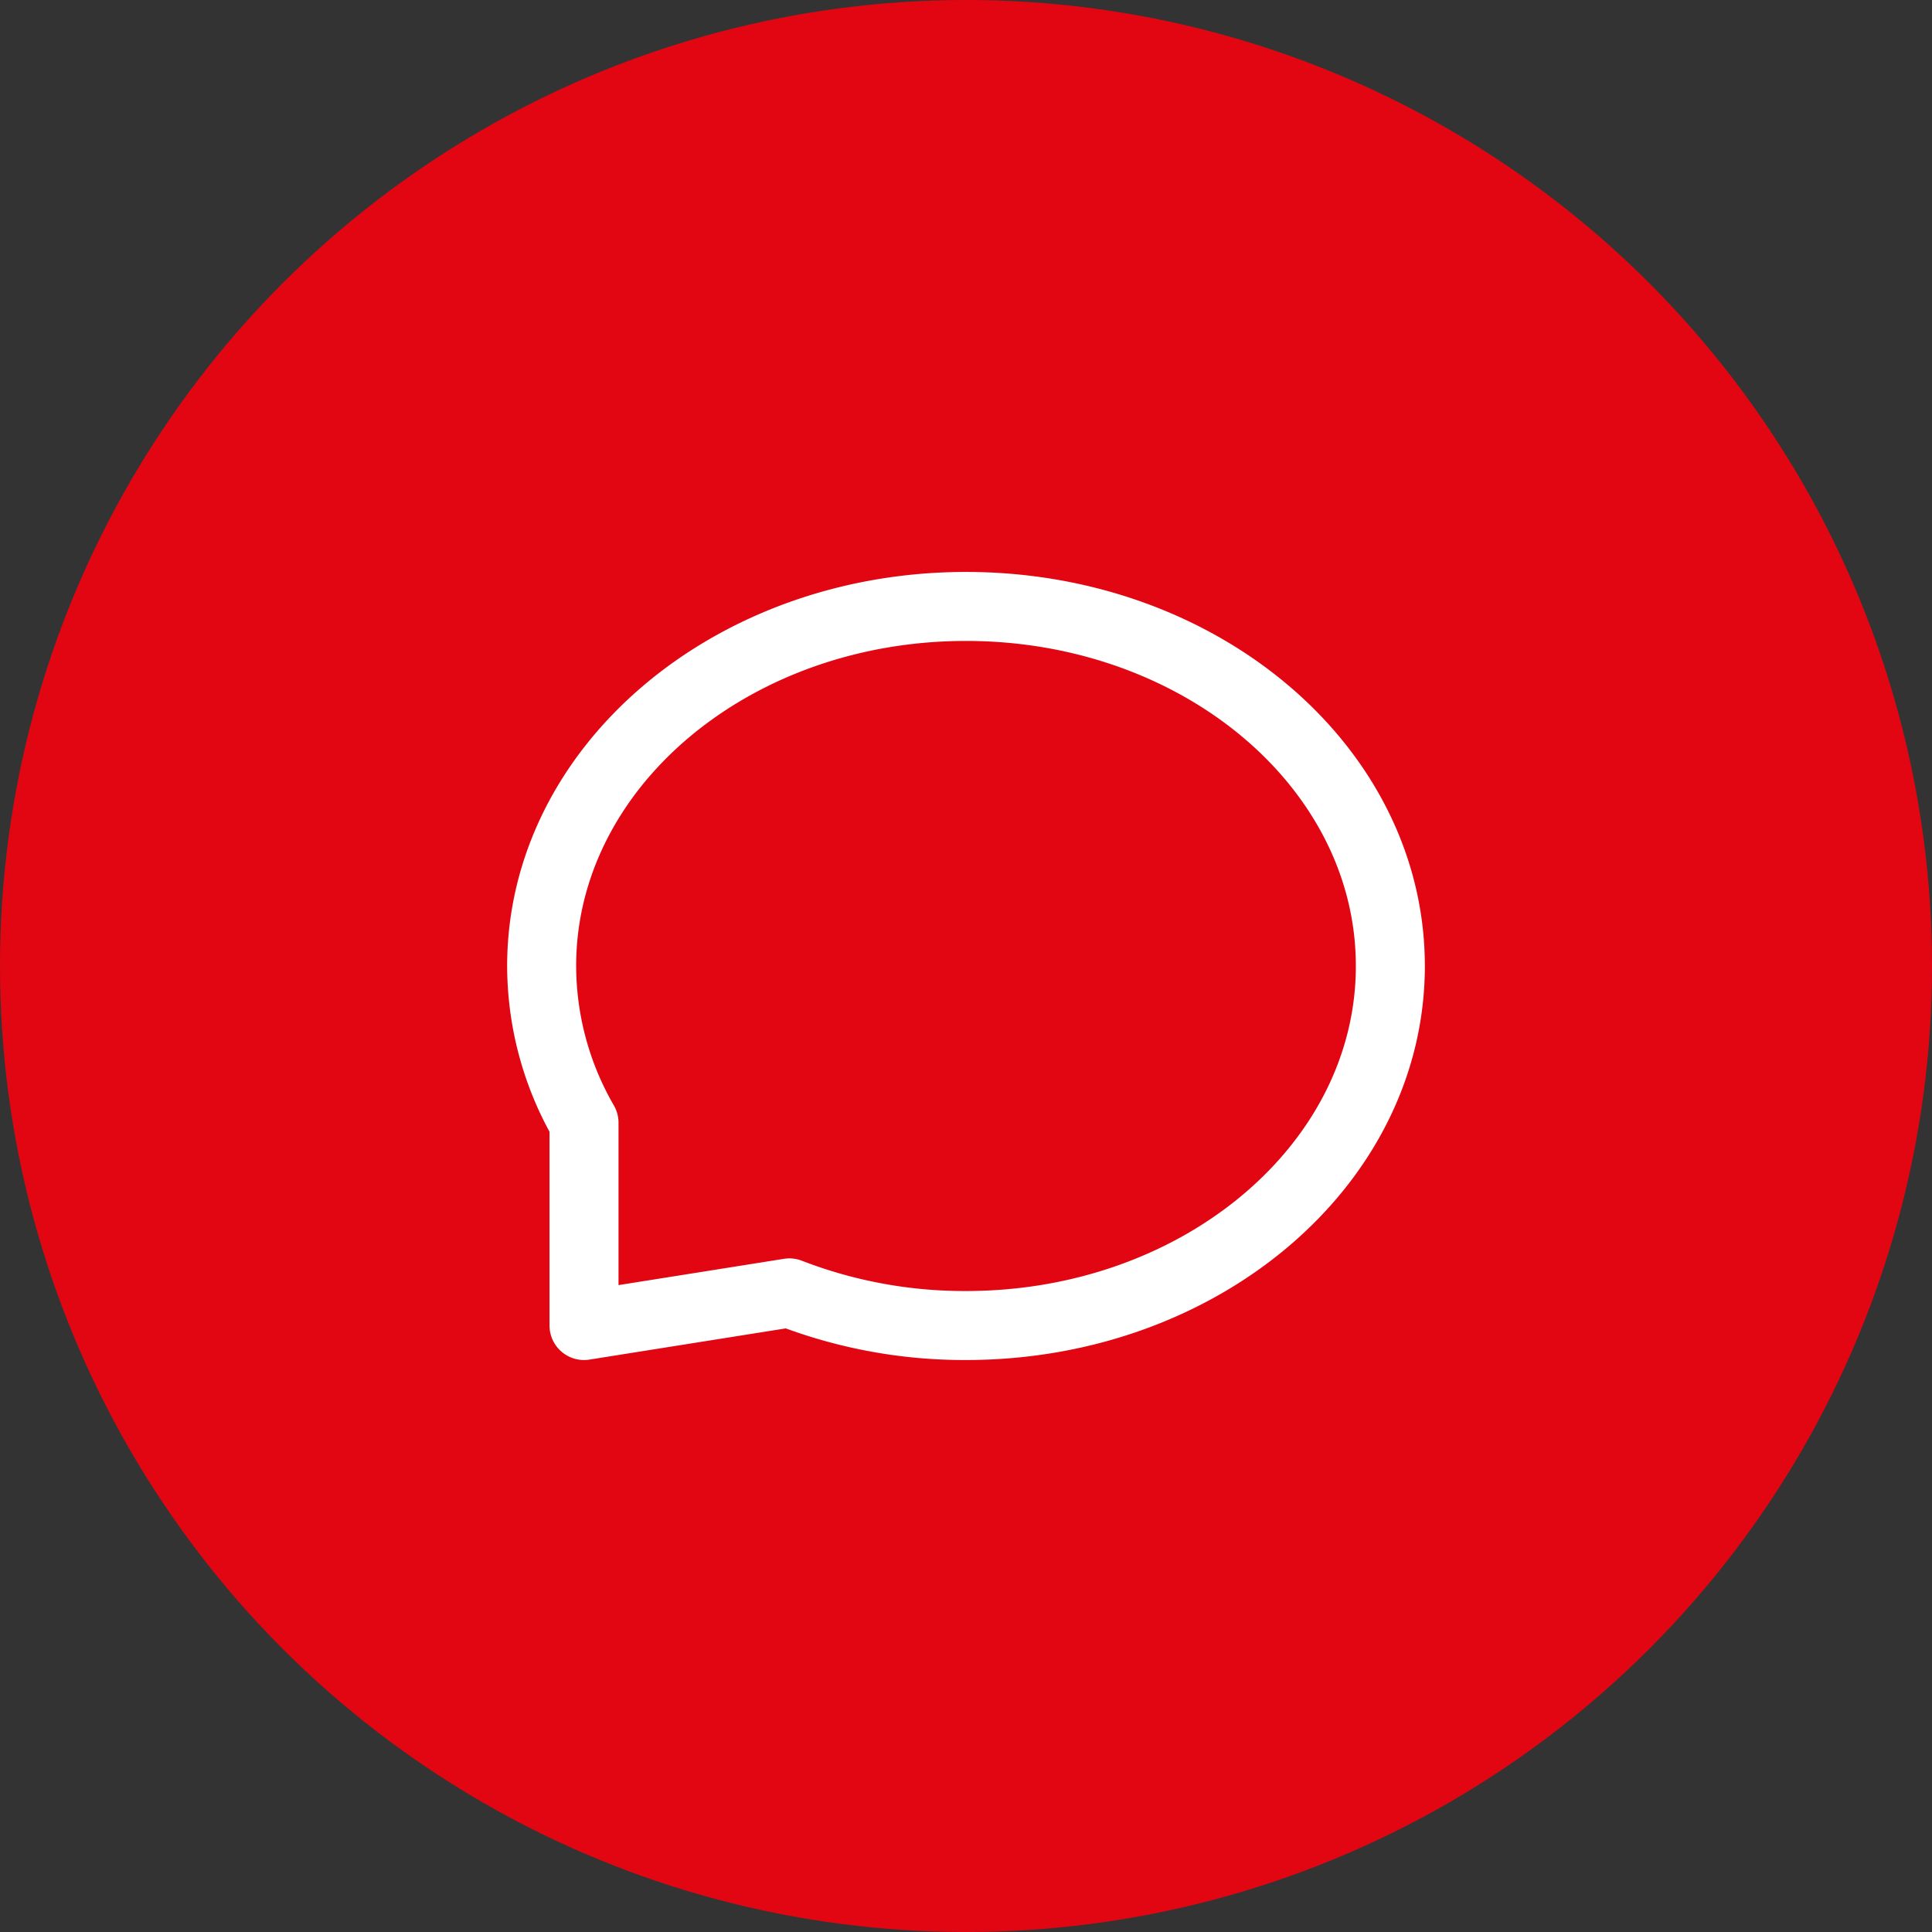
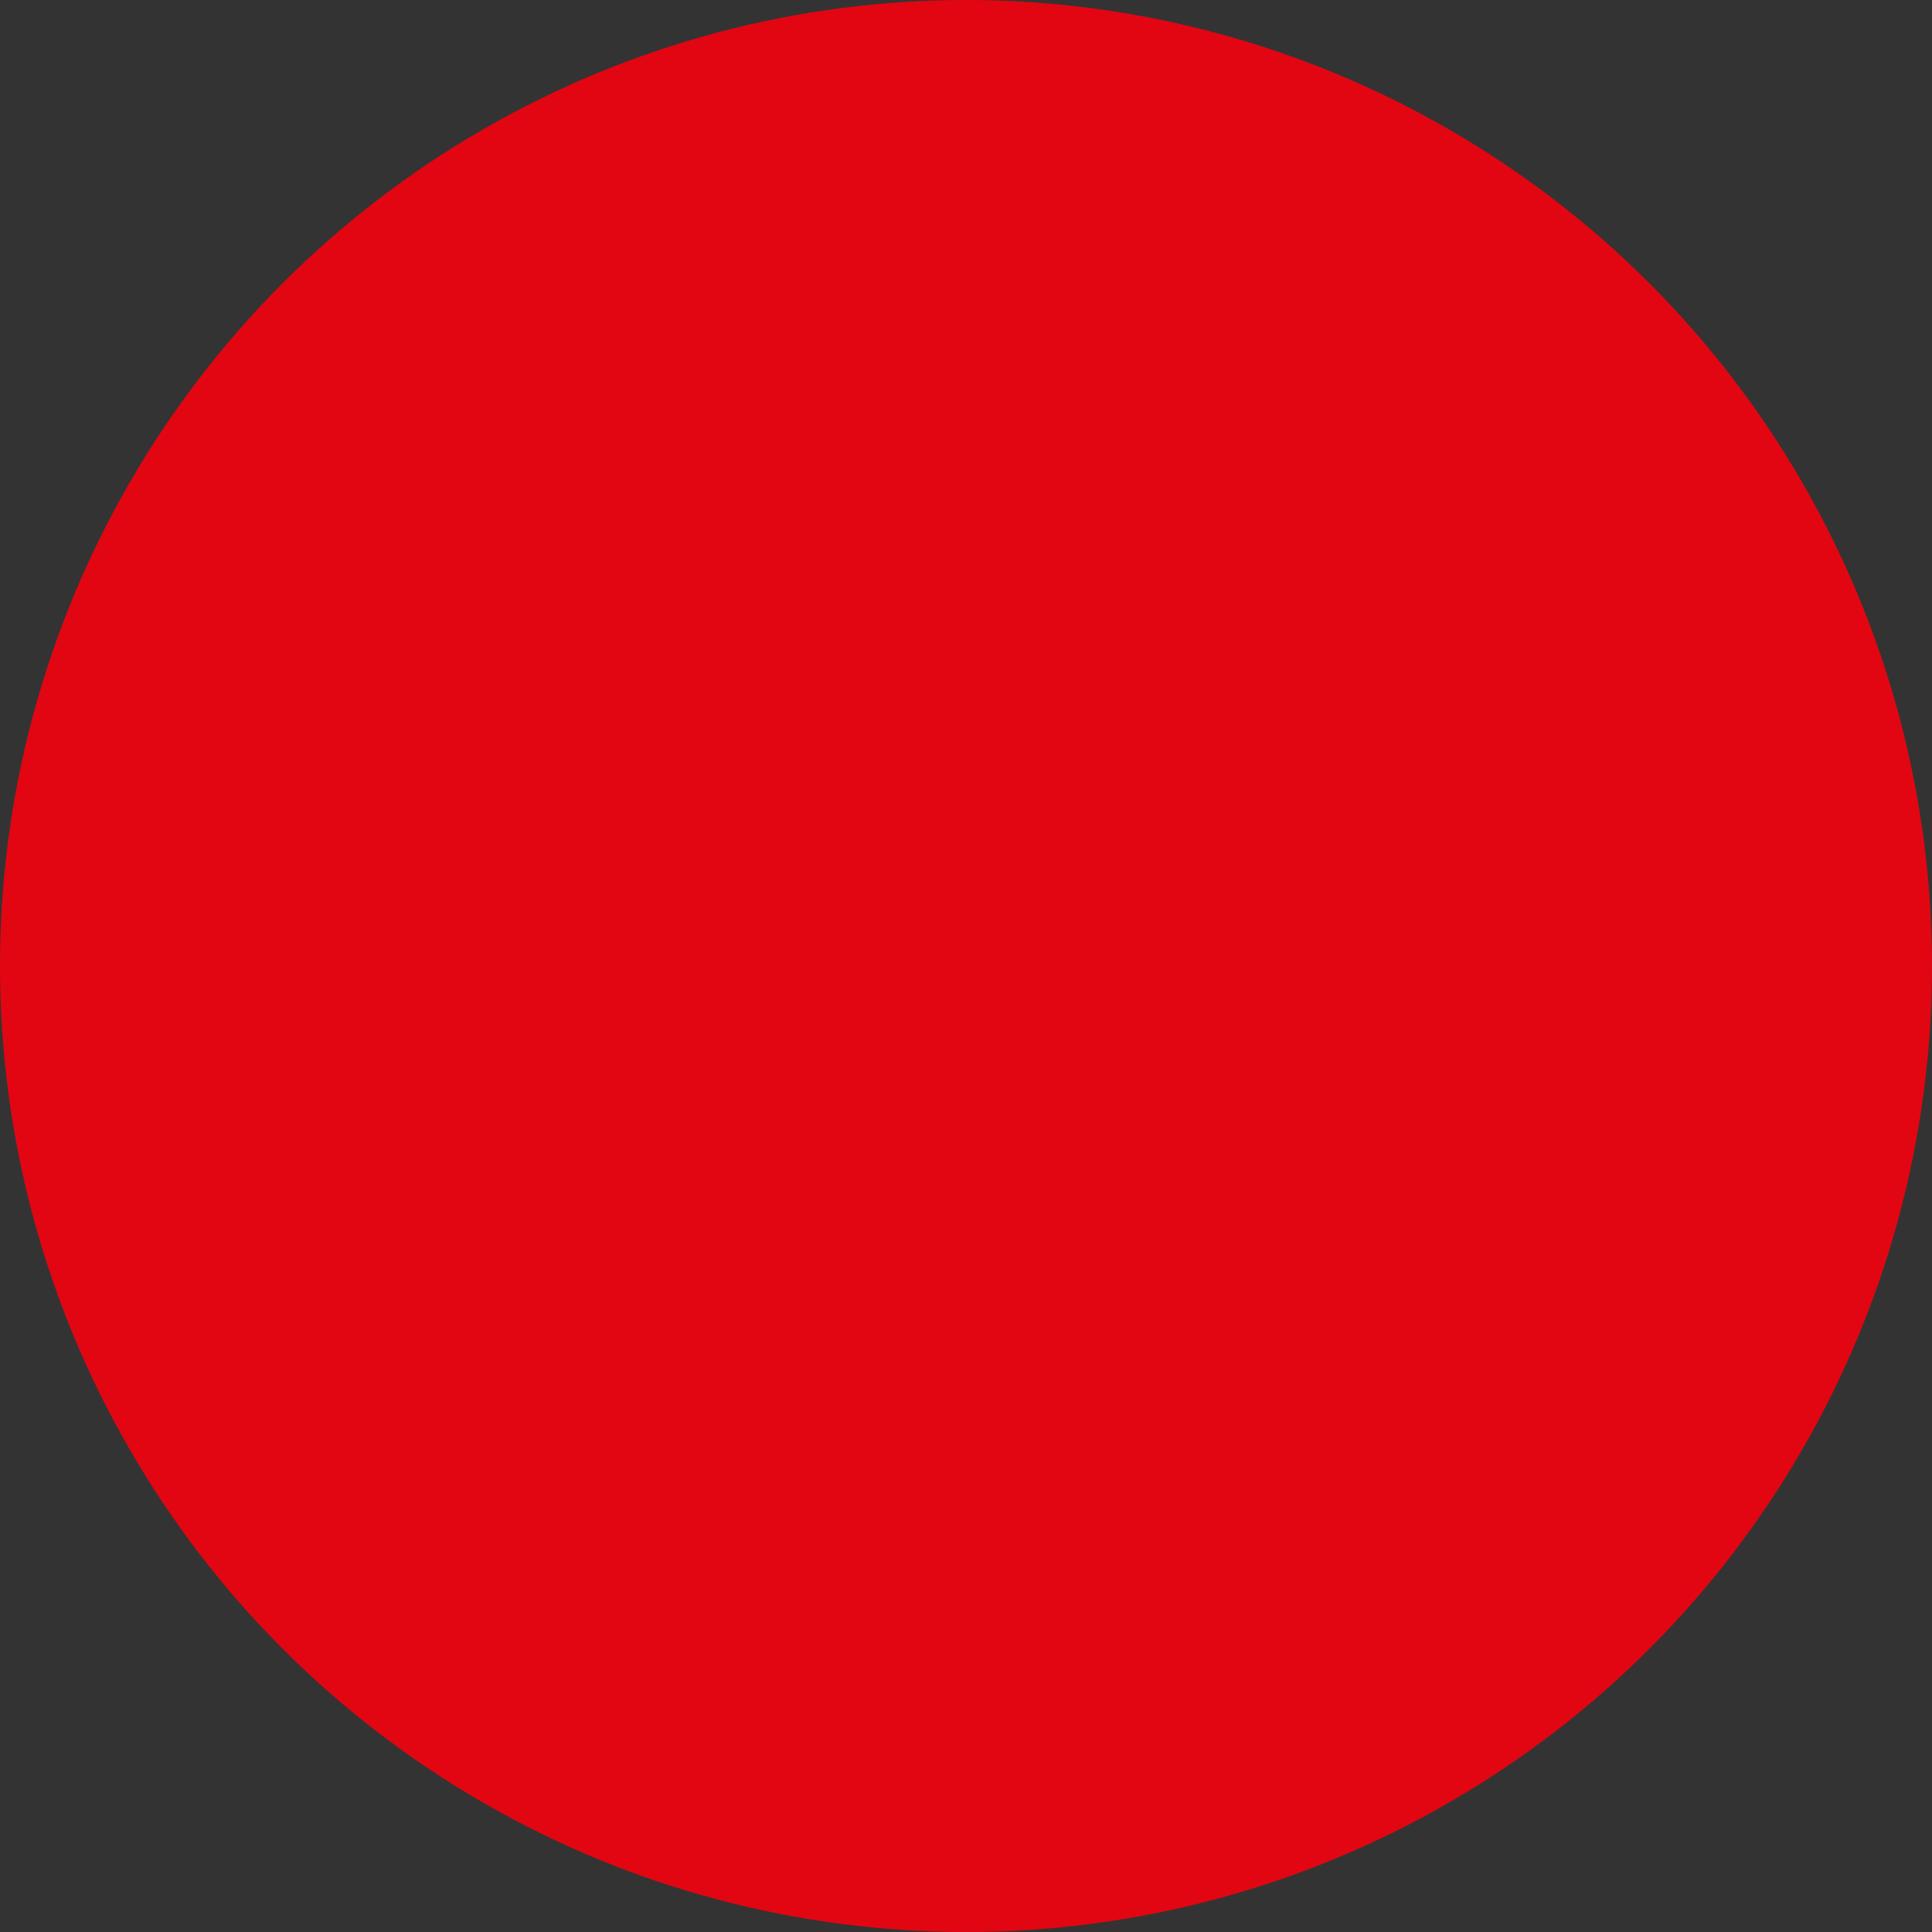
<svg xmlns="http://www.w3.org/2000/svg" width="56" height="56" viewBox="0 0 56 56">
  <rect x="0" y="0" width="56" height="56" fill="#333333" stroke="none" />
  <g id="Group_32" data-name="Group 32" transform="translate(-170 -3536)">
    <circle id="Ellipse_8" data-name="Ellipse 8" cx="28" cy="28" r="28" transform="translate(170 3536)" fill="#e20612" />
-     <path id="Path_145" data-name="Path 145" d="M141.924,289.81l-5.953.946v-5.878a9.1,9.1,0,0,1-1.228-4.543c0-5.756,5.505-10.422,12.3-10.422s12.3,4.665,12.3,10.422-5.506,10.421-12.3,10.421a14.053,14.053,0,0,1-5.12-.946Z" transform="translate(50.957 3283.665)" fill="none" stroke="#fff" stroke-linecap="round" stroke-linejoin="round" stroke-width="2" />
  </g>
</svg>